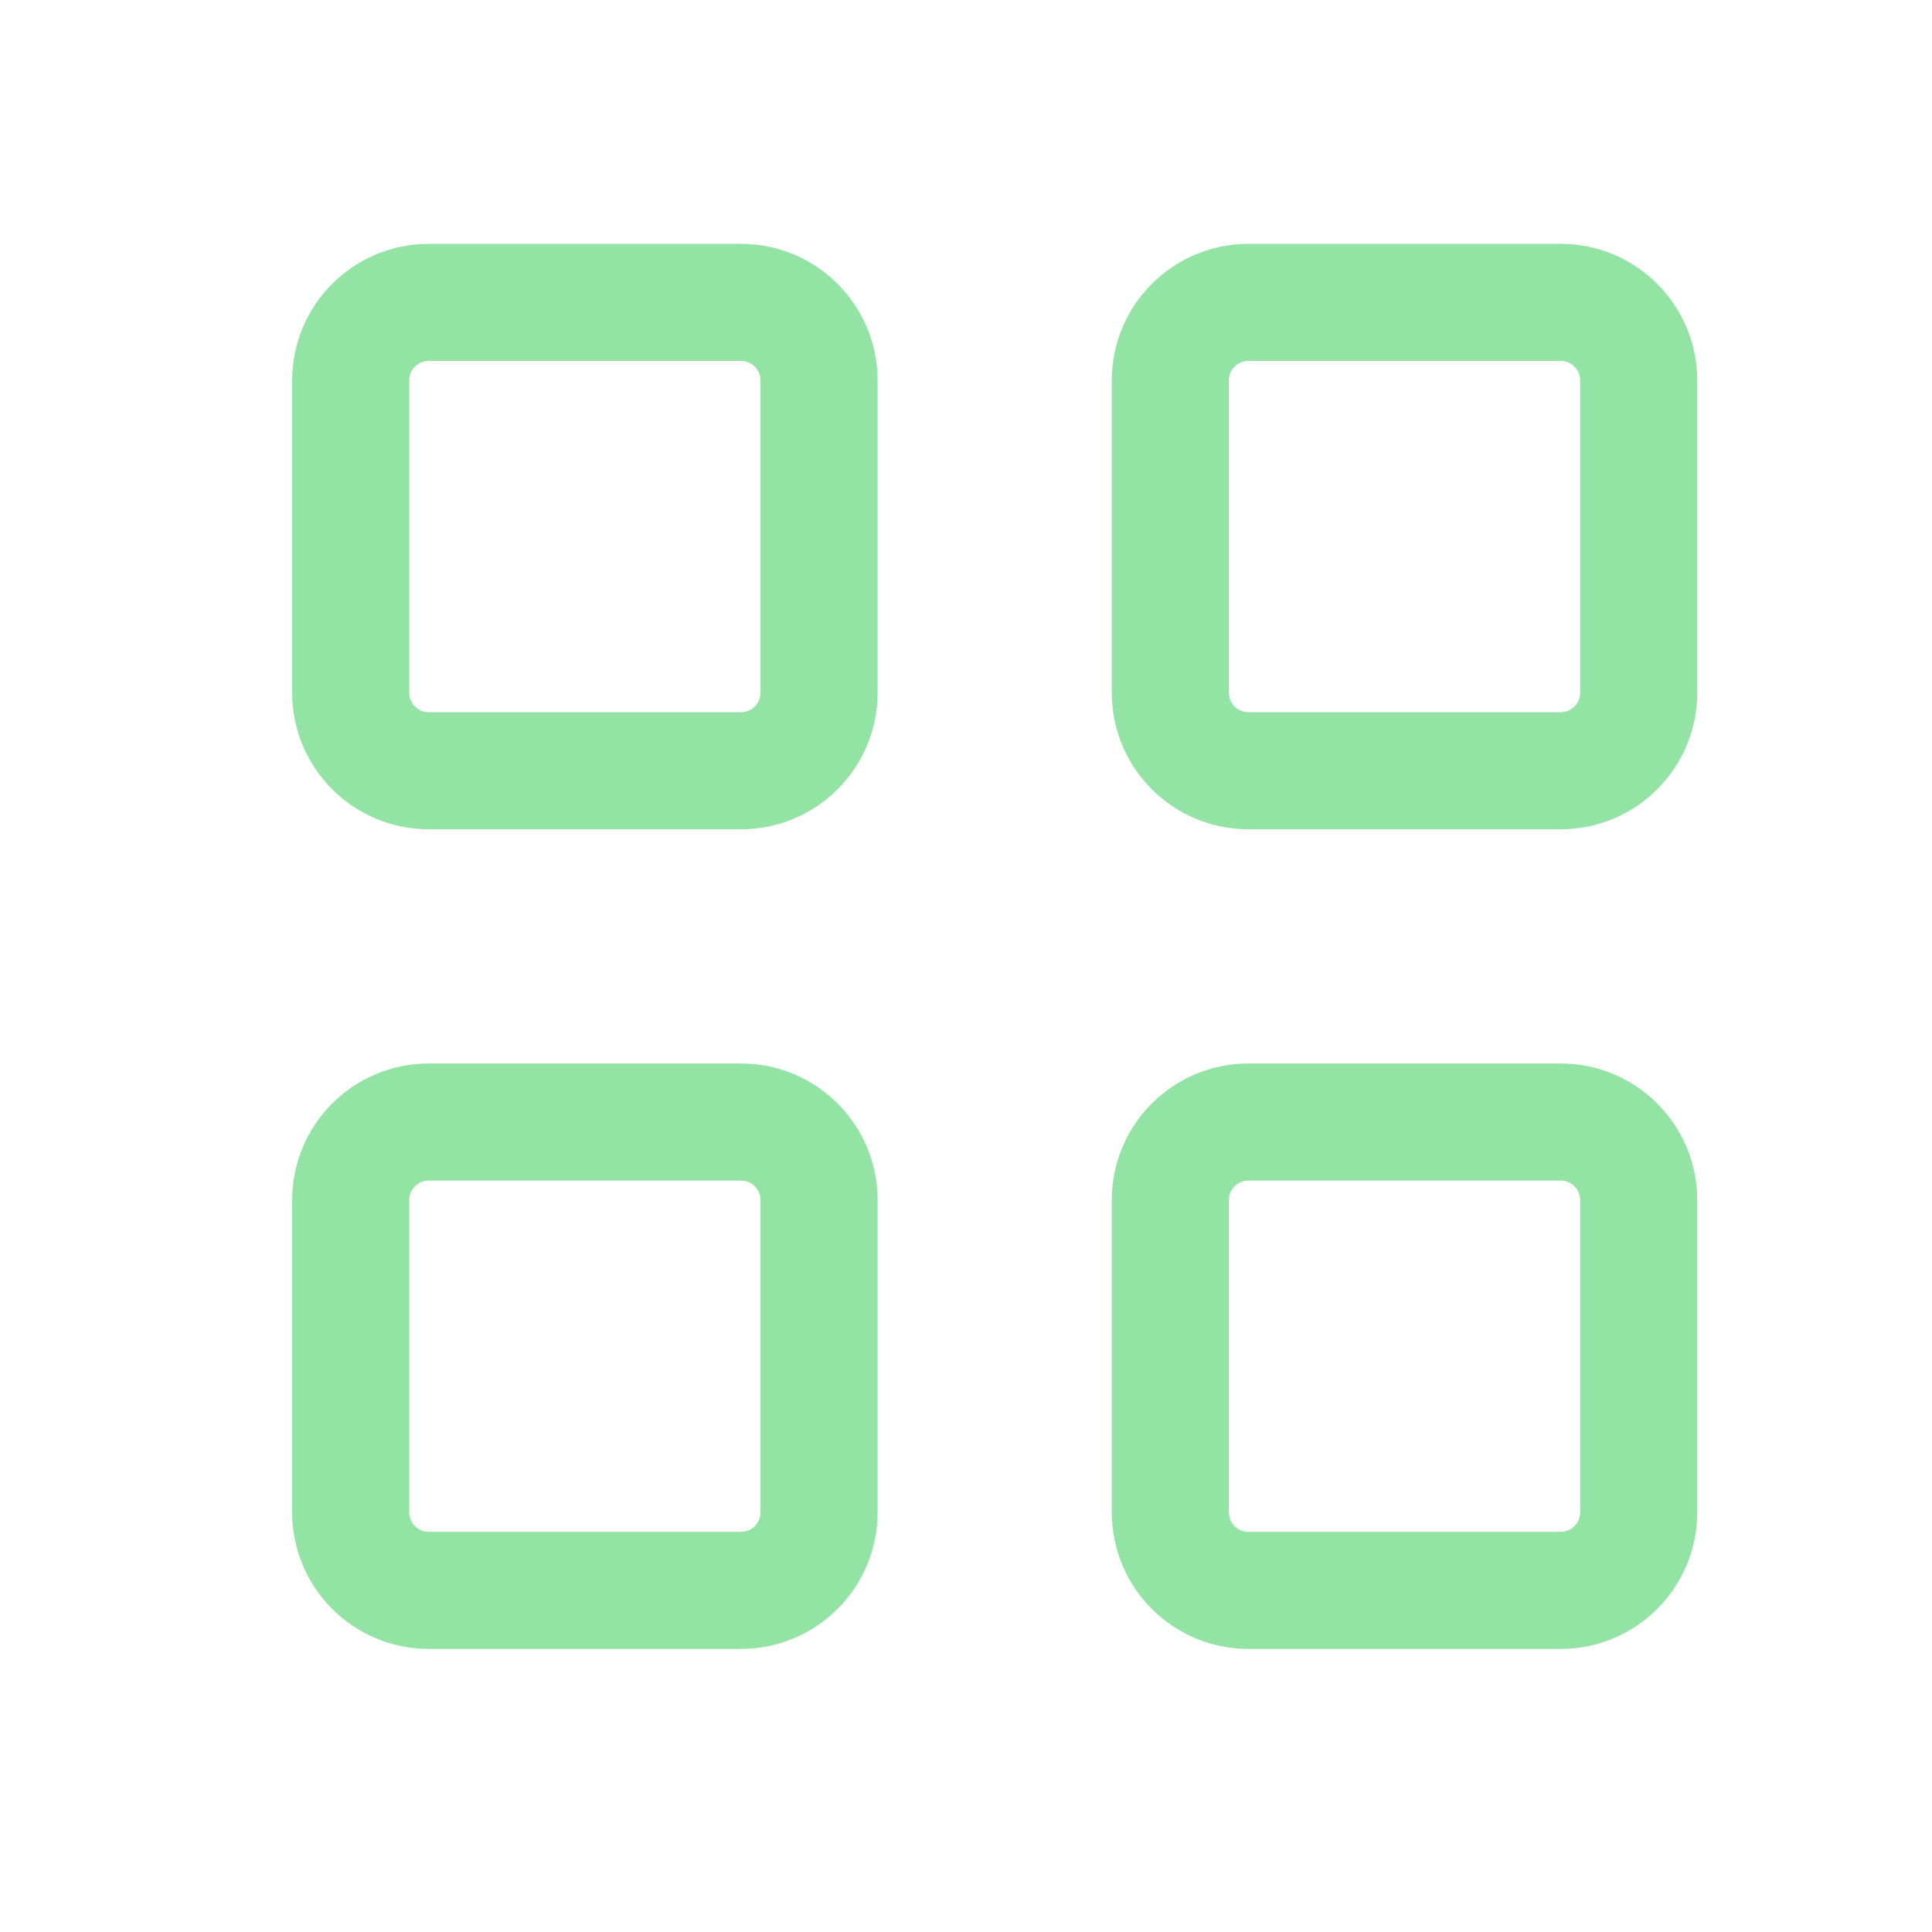
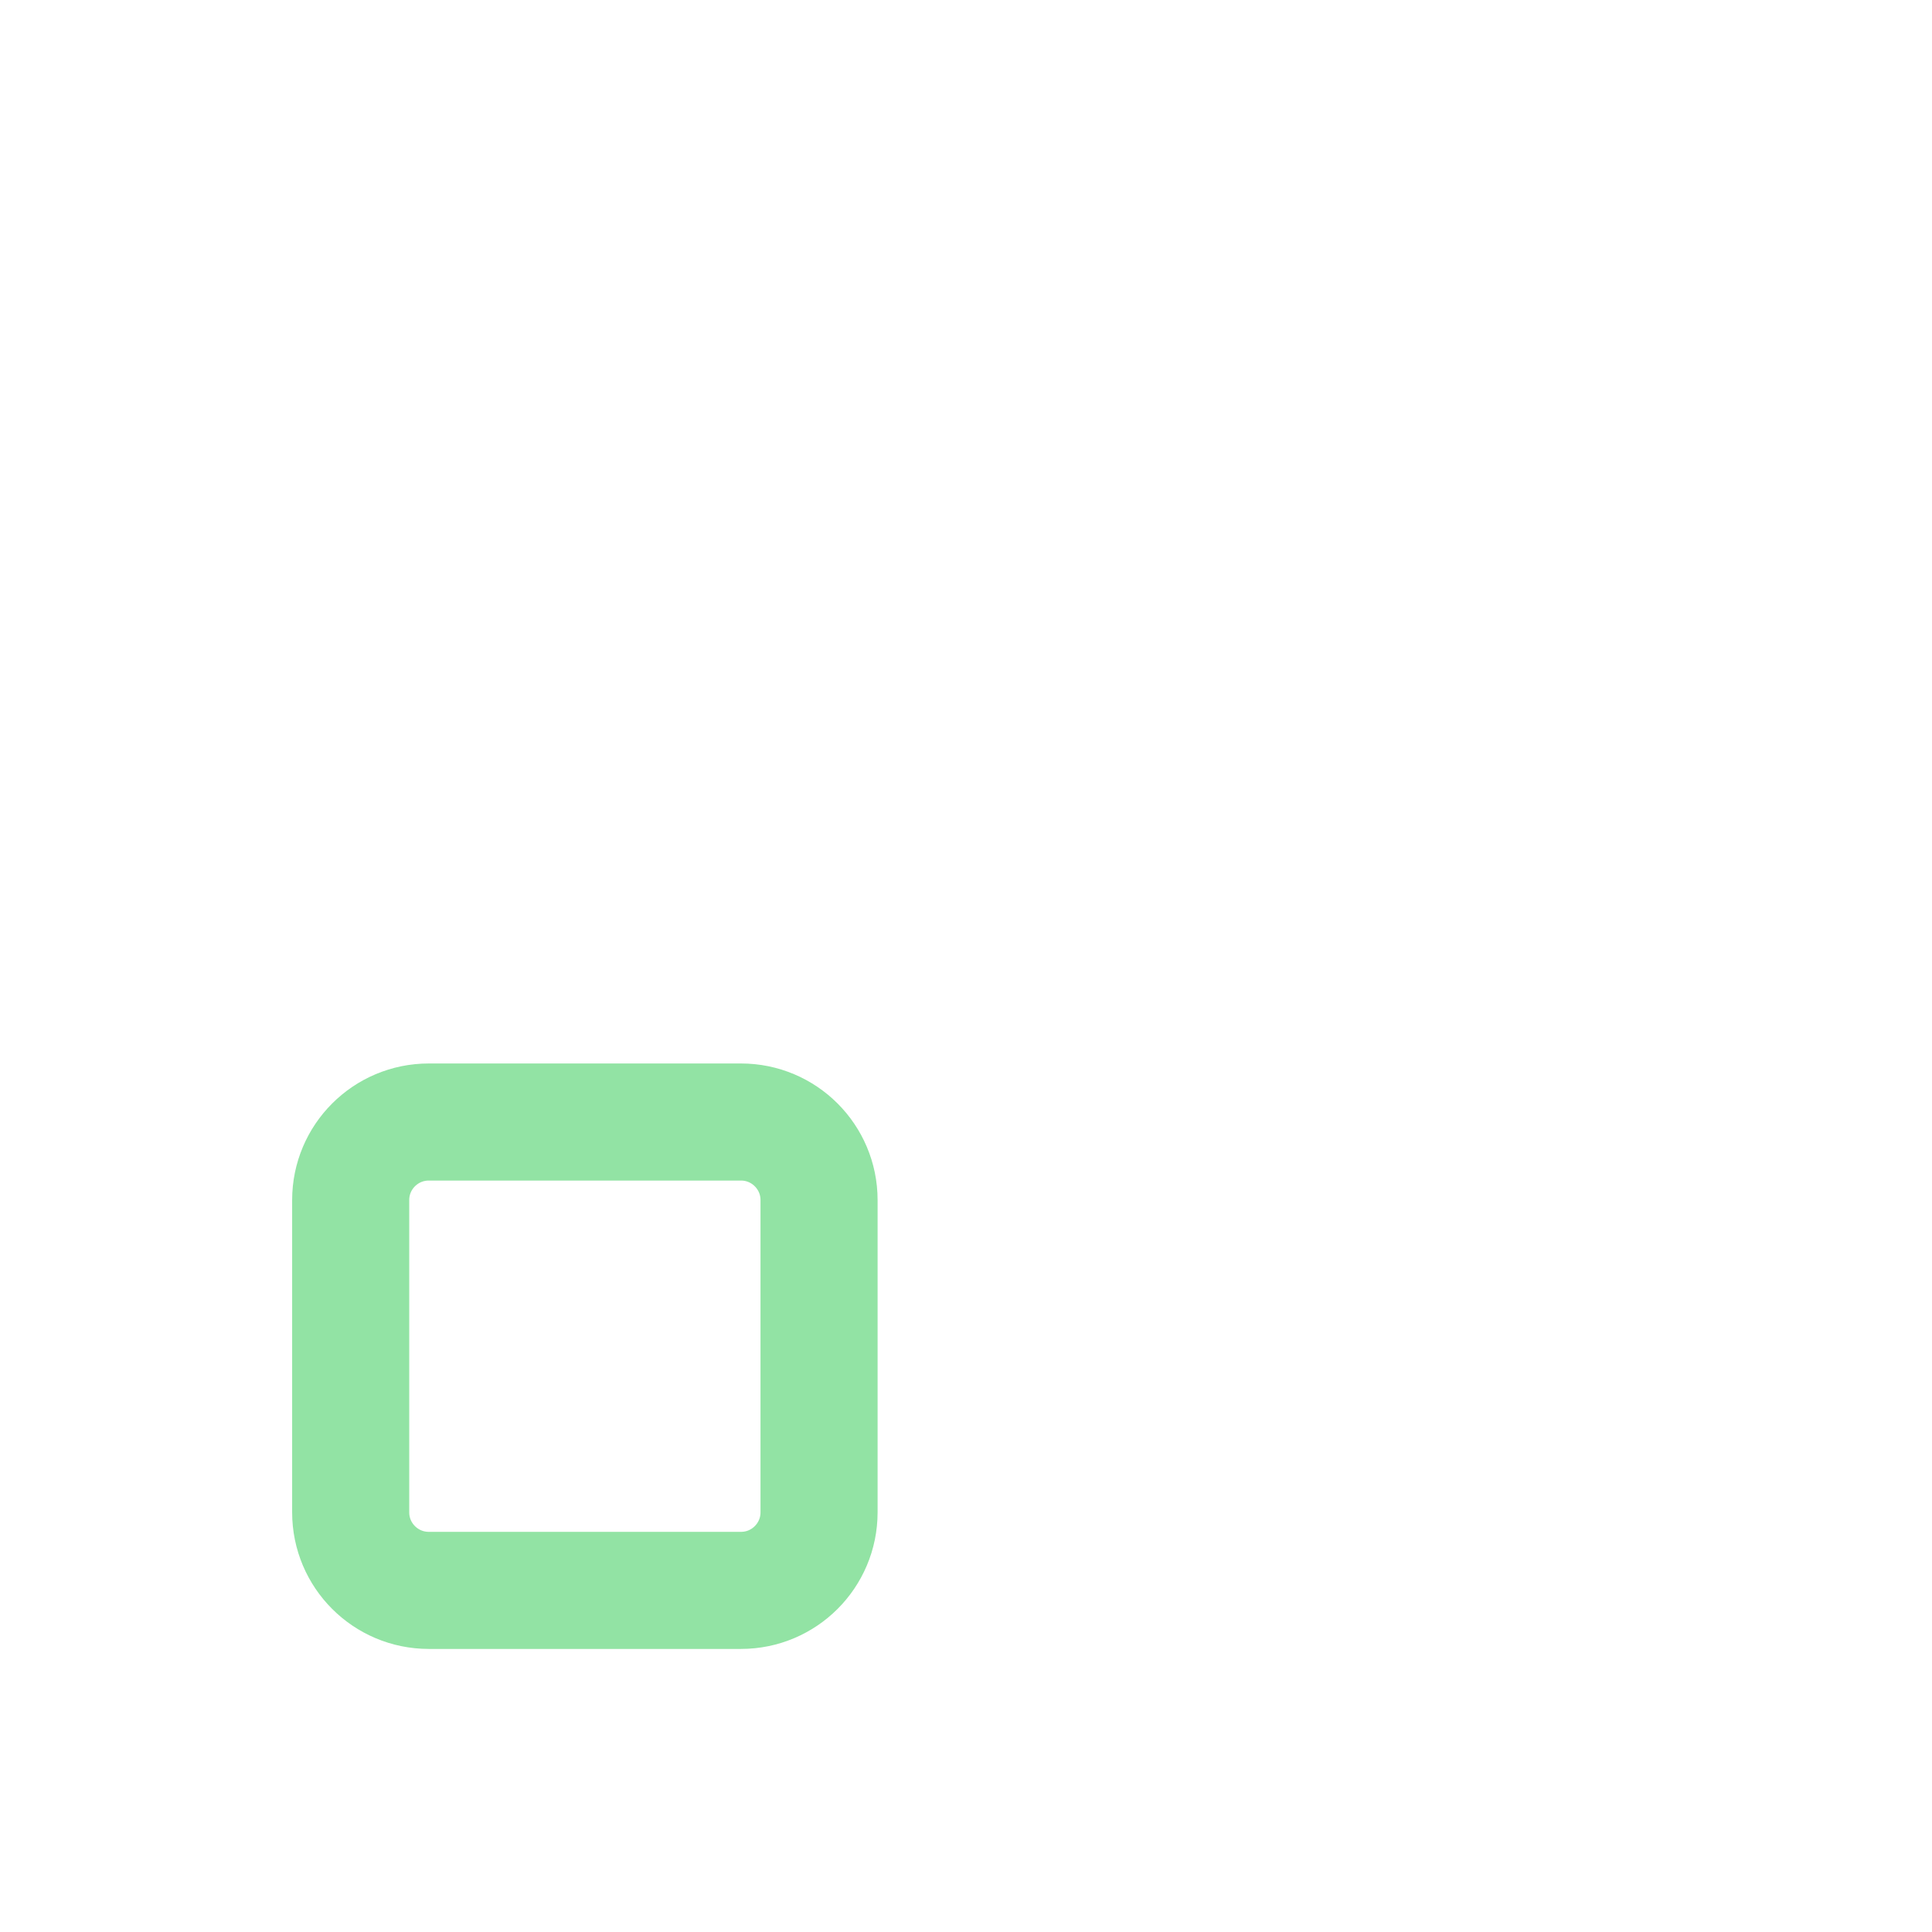
<svg xmlns="http://www.w3.org/2000/svg" width="33" height="33" viewBox="0 0 33 33" fill="none">
-   <path d="M12.657 5.165H7.324C6.587 5.165 5.99 5.762 5.99 6.498V11.832C5.99 12.568 6.587 13.165 7.324 13.165H12.657C13.393 13.165 13.99 12.568 13.99 11.832V6.498C13.99 5.762 13.393 5.165 12.657 5.165Z" stroke="#92E3A4" stroke-width="2" stroke-linecap="round" stroke-linejoin="round" />
-   <path d="M26.657 5.165H21.324C20.587 5.165 19.99 5.762 19.99 6.498V11.832C19.99 12.568 20.587 13.165 21.324 13.165H26.657C27.393 13.165 27.99 12.568 27.99 11.832V6.498C27.99 5.762 27.393 5.165 26.657 5.165Z" stroke="#92E3A4" stroke-width="2" stroke-linecap="round" stroke-linejoin="round" />
  <path d="M12.657 19.165H7.324C6.587 19.165 5.99 19.762 5.99 20.498V25.832C5.99 26.568 6.587 27.165 7.324 27.165H12.657C13.393 27.165 13.99 26.568 13.99 25.832V20.498C13.99 19.762 13.393 19.165 12.657 19.165Z" stroke="#92E3A4" stroke-width="2" stroke-linecap="round" stroke-linejoin="round" />
-   <path d="M26.657 19.165H21.324C20.587 19.165 19.99 19.762 19.99 20.498V25.832C19.99 26.568 20.587 27.165 21.324 27.165H26.657C27.393 27.165 27.99 26.568 27.99 25.832V20.498C27.99 19.762 27.393 19.165 26.657 19.165Z" stroke="#92E3A4" stroke-width="2" stroke-linecap="round" stroke-linejoin="round" />
</svg>